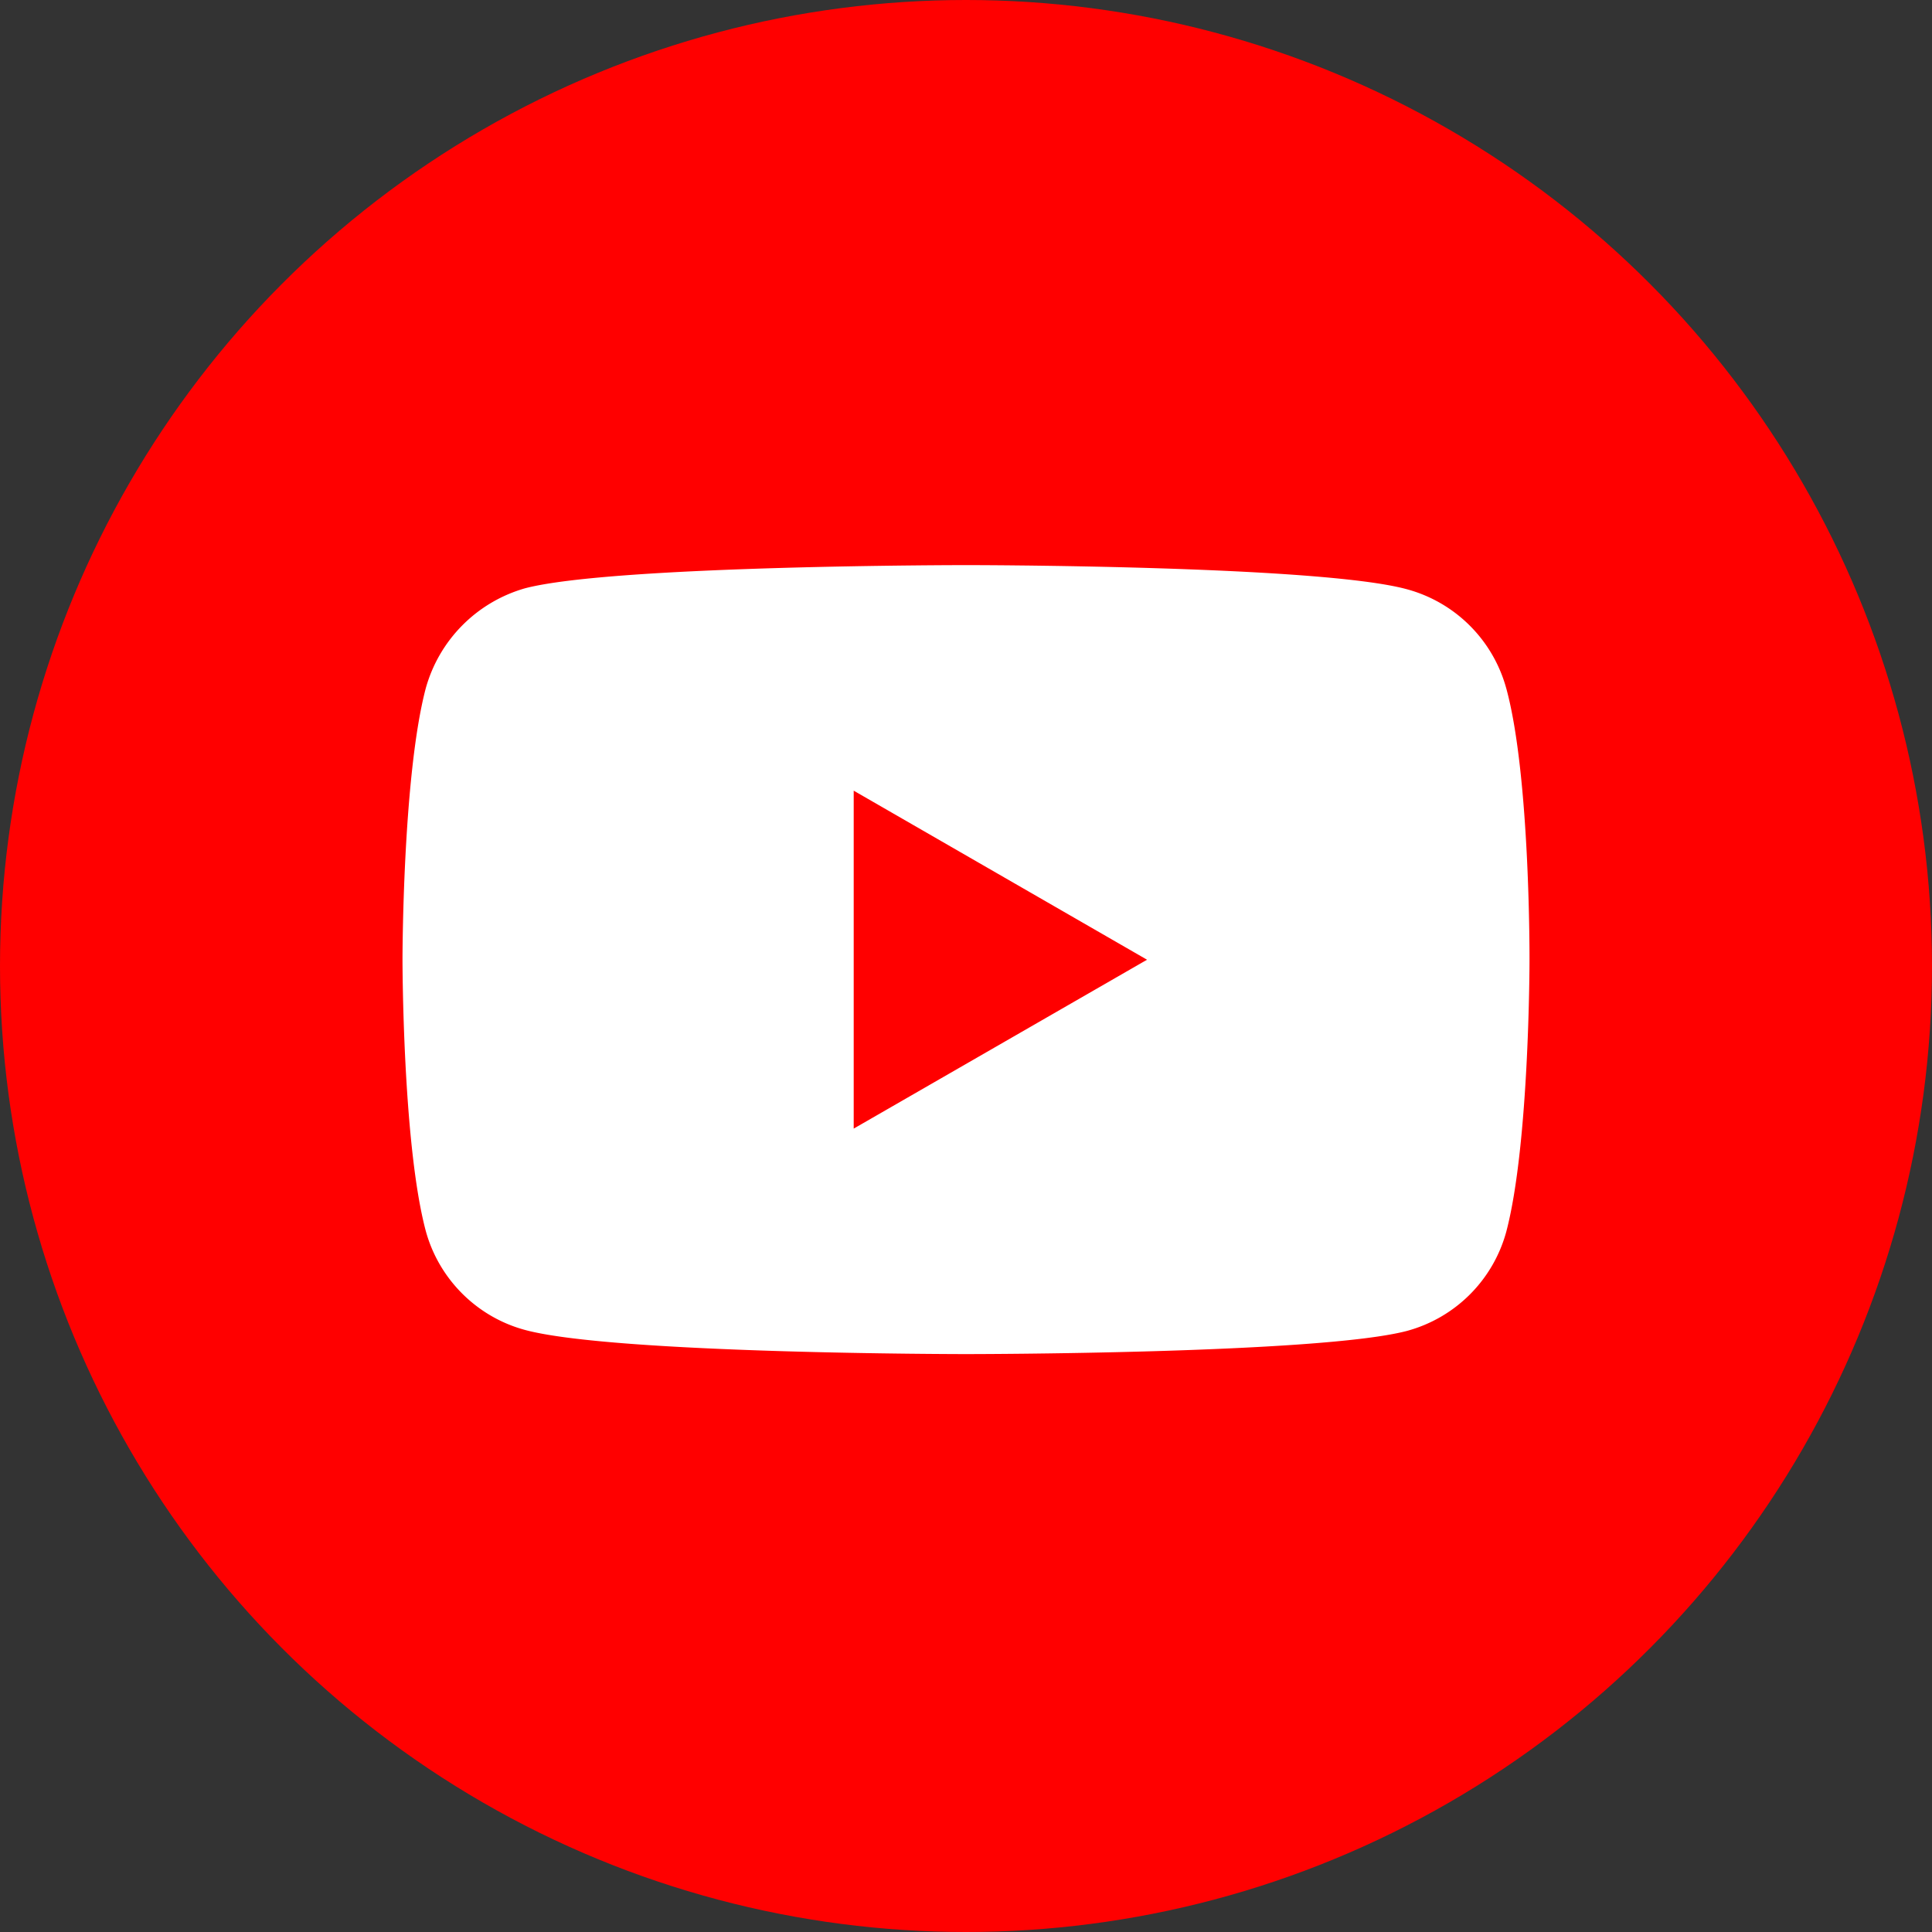
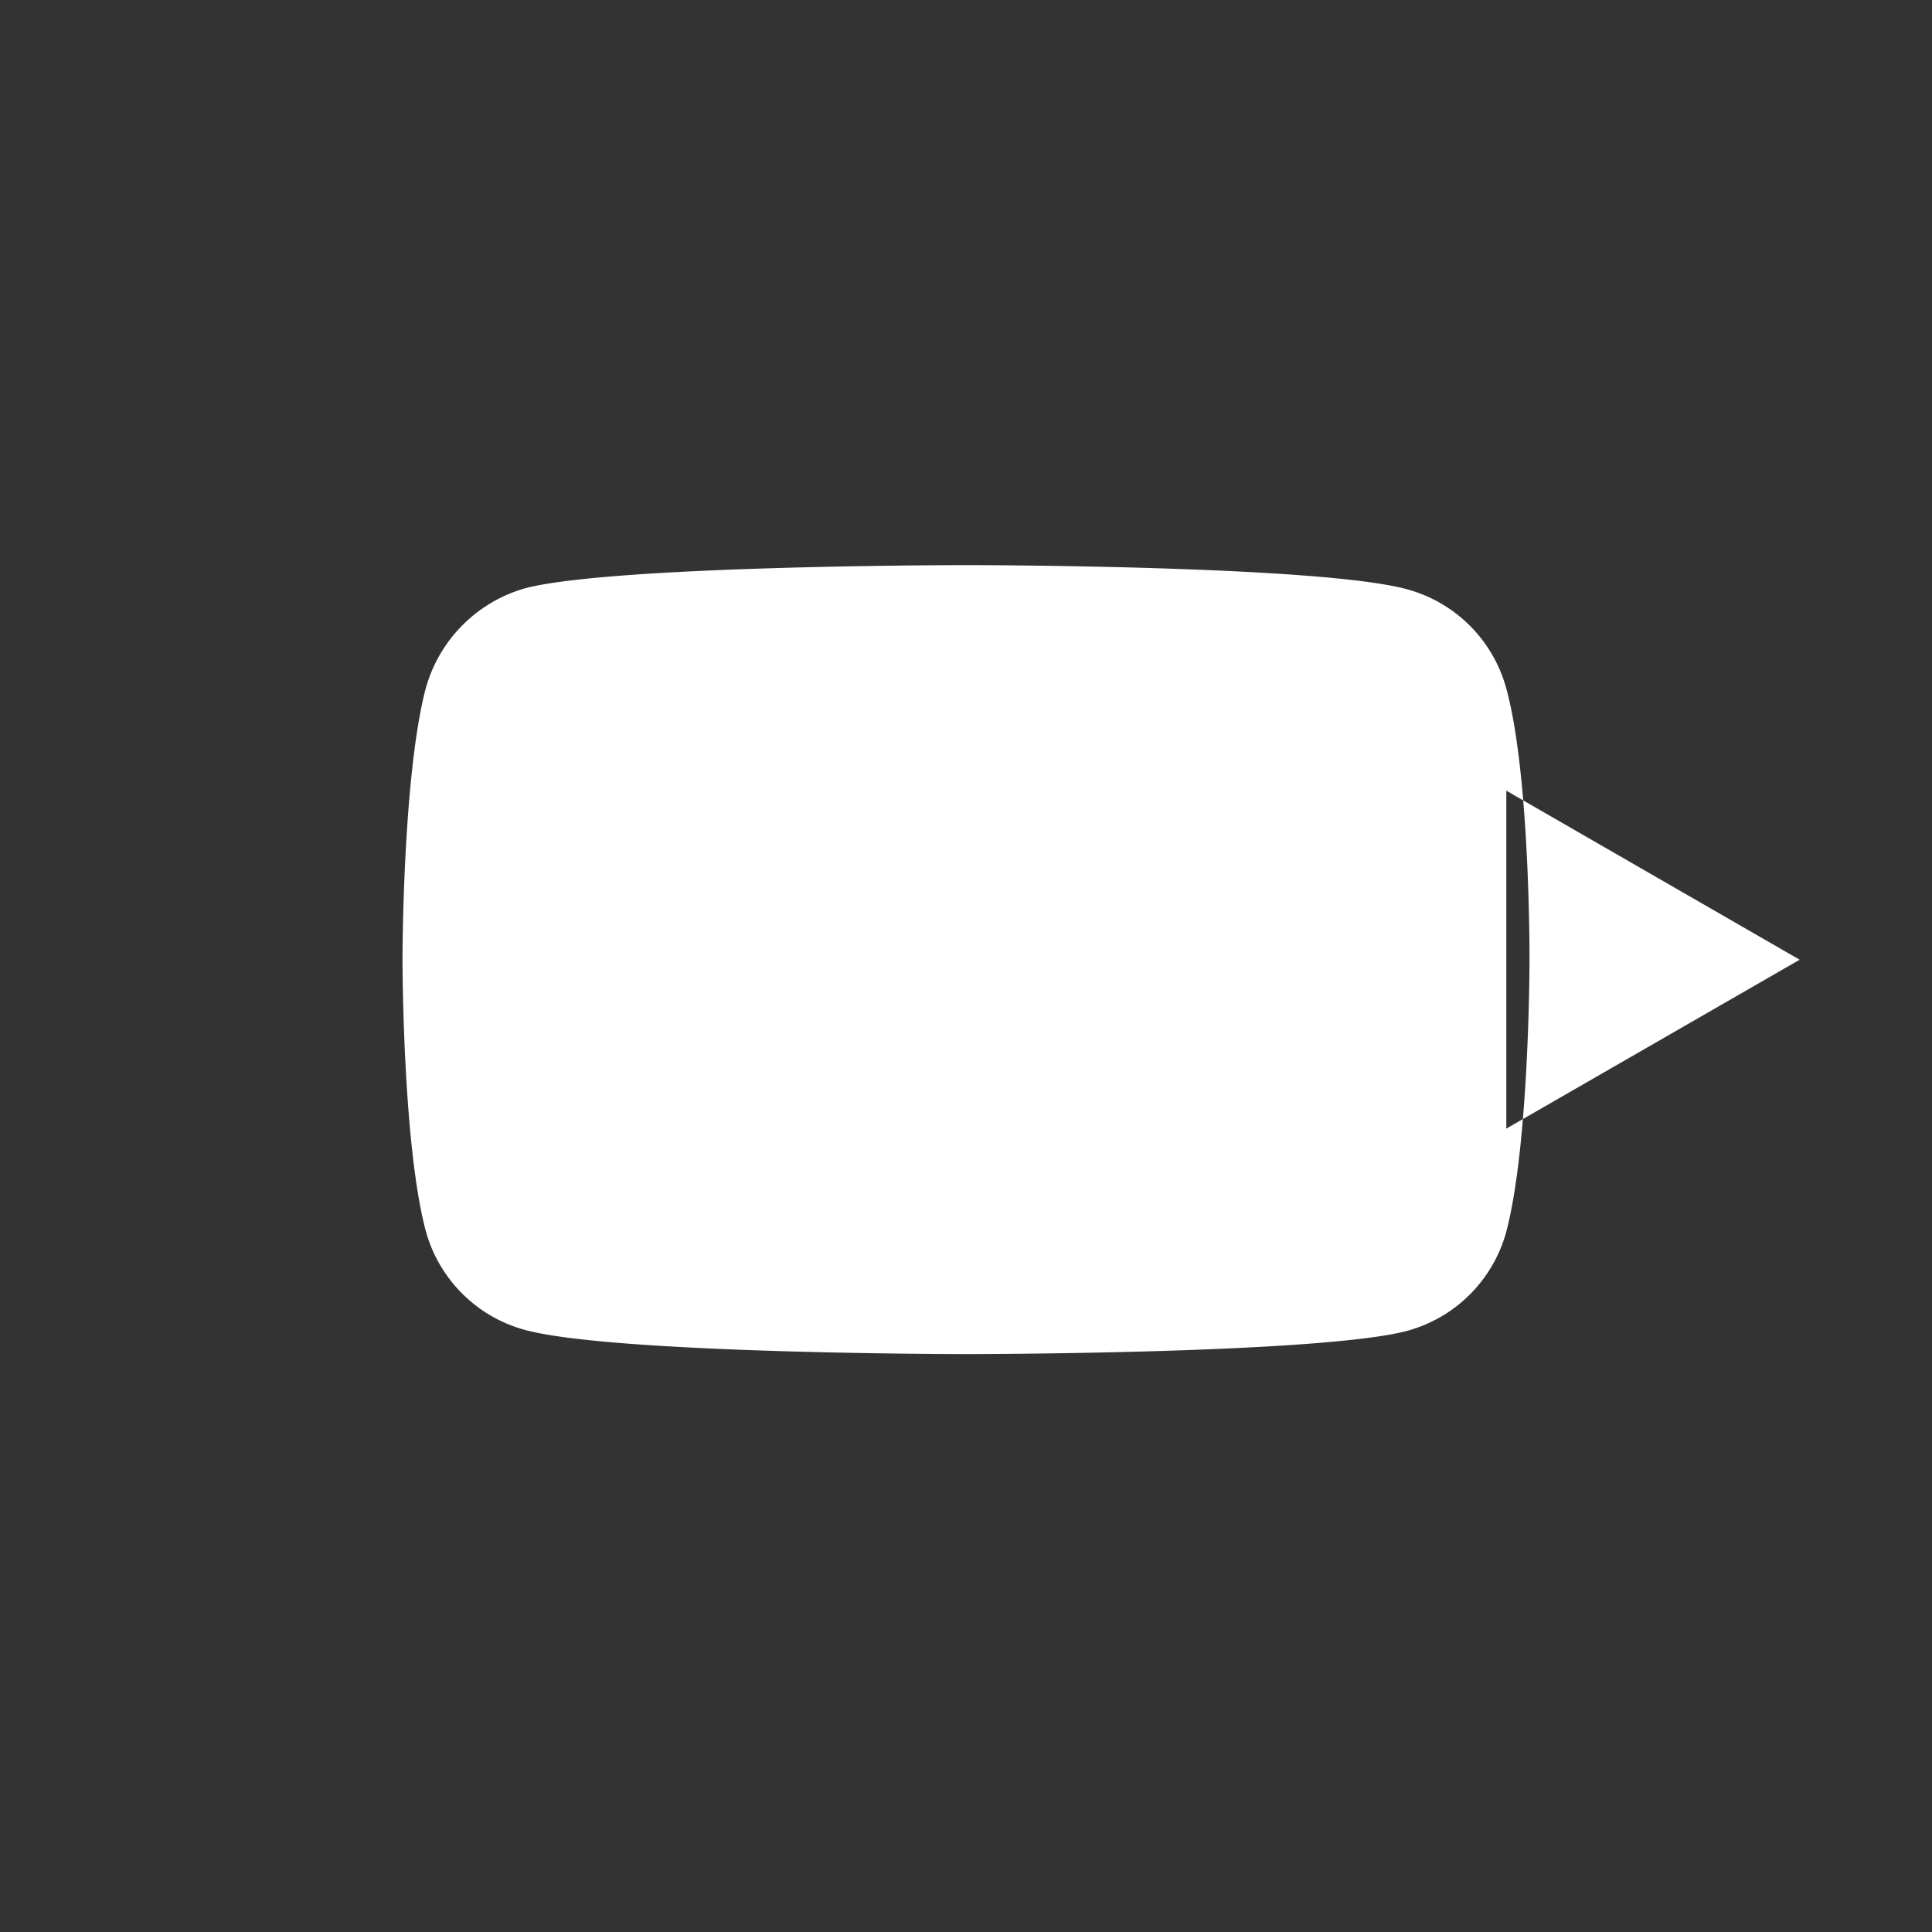
<svg xmlns="http://www.w3.org/2000/svg" width="24" height="24" viewBox="0 0 24 24">
  <rect x="0" y="0" width="24" height="24" fill="#333333" stroke="none" />
  <g fill="none" fill-rule="evenodd">
-     <circle cx="12" cy="12" r="12" fill="#F00" />
-     <path fill="#FFF" fill-rule="nonzero" d="M18.712 8.554a1.754 1.754 0 0 0-1.234-1.234c-1.096-.3-5.478-.3-5.478-.3s-4.382 0-5.478.288a1.79 1.79 0 0 0-1.234 1.246C5 9.649 5 11.92 5 11.92s0 2.283.288 3.367c.162.6.635 1.073 1.234 1.234 1.107.3 5.478.3 5.478.3s4.382 0 5.478-.288a1.754 1.754 0 0 0 1.234-1.234C19 14.204 19 11.933 19 11.933s.011-2.284-.288-3.38zm-8.107 5.466V9.822l3.644 2.1-3.644 2.098z" />
+     <path fill="#FFF" fill-rule="nonzero" d="M18.712 8.554a1.754 1.754 0 0 0-1.234-1.234c-1.096-.3-5.478-.3-5.478-.3s-4.382 0-5.478.288a1.79 1.79 0 0 0-1.234 1.246C5 9.649 5 11.92 5 11.92s0 2.283.288 3.367c.162.6.635 1.073 1.234 1.234 1.107.3 5.478.3 5.478.3s4.382 0 5.478-.288a1.754 1.754 0 0 0 1.234-1.234C19 14.204 19 11.933 19 11.933s.011-2.284-.288-3.38zV9.822l3.644 2.1-3.644 2.098z" />
  </g>
</svg>